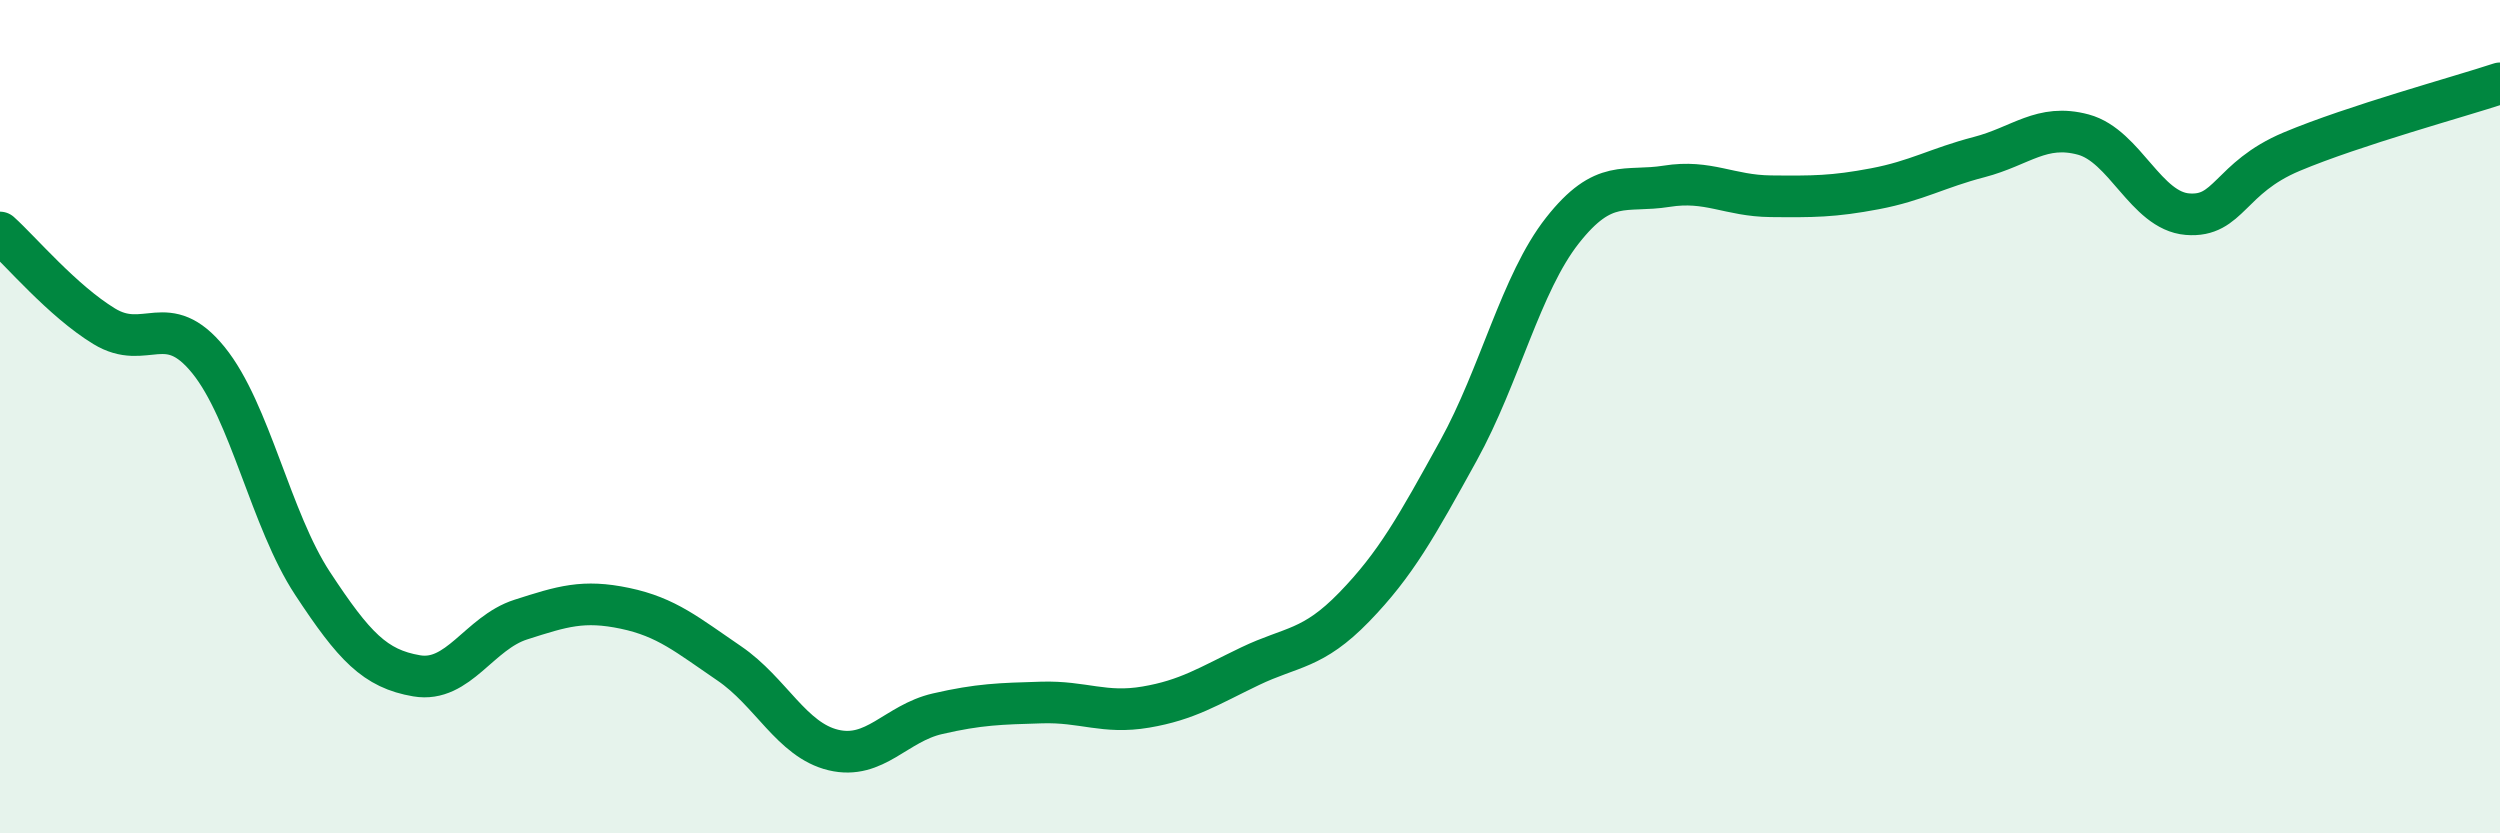
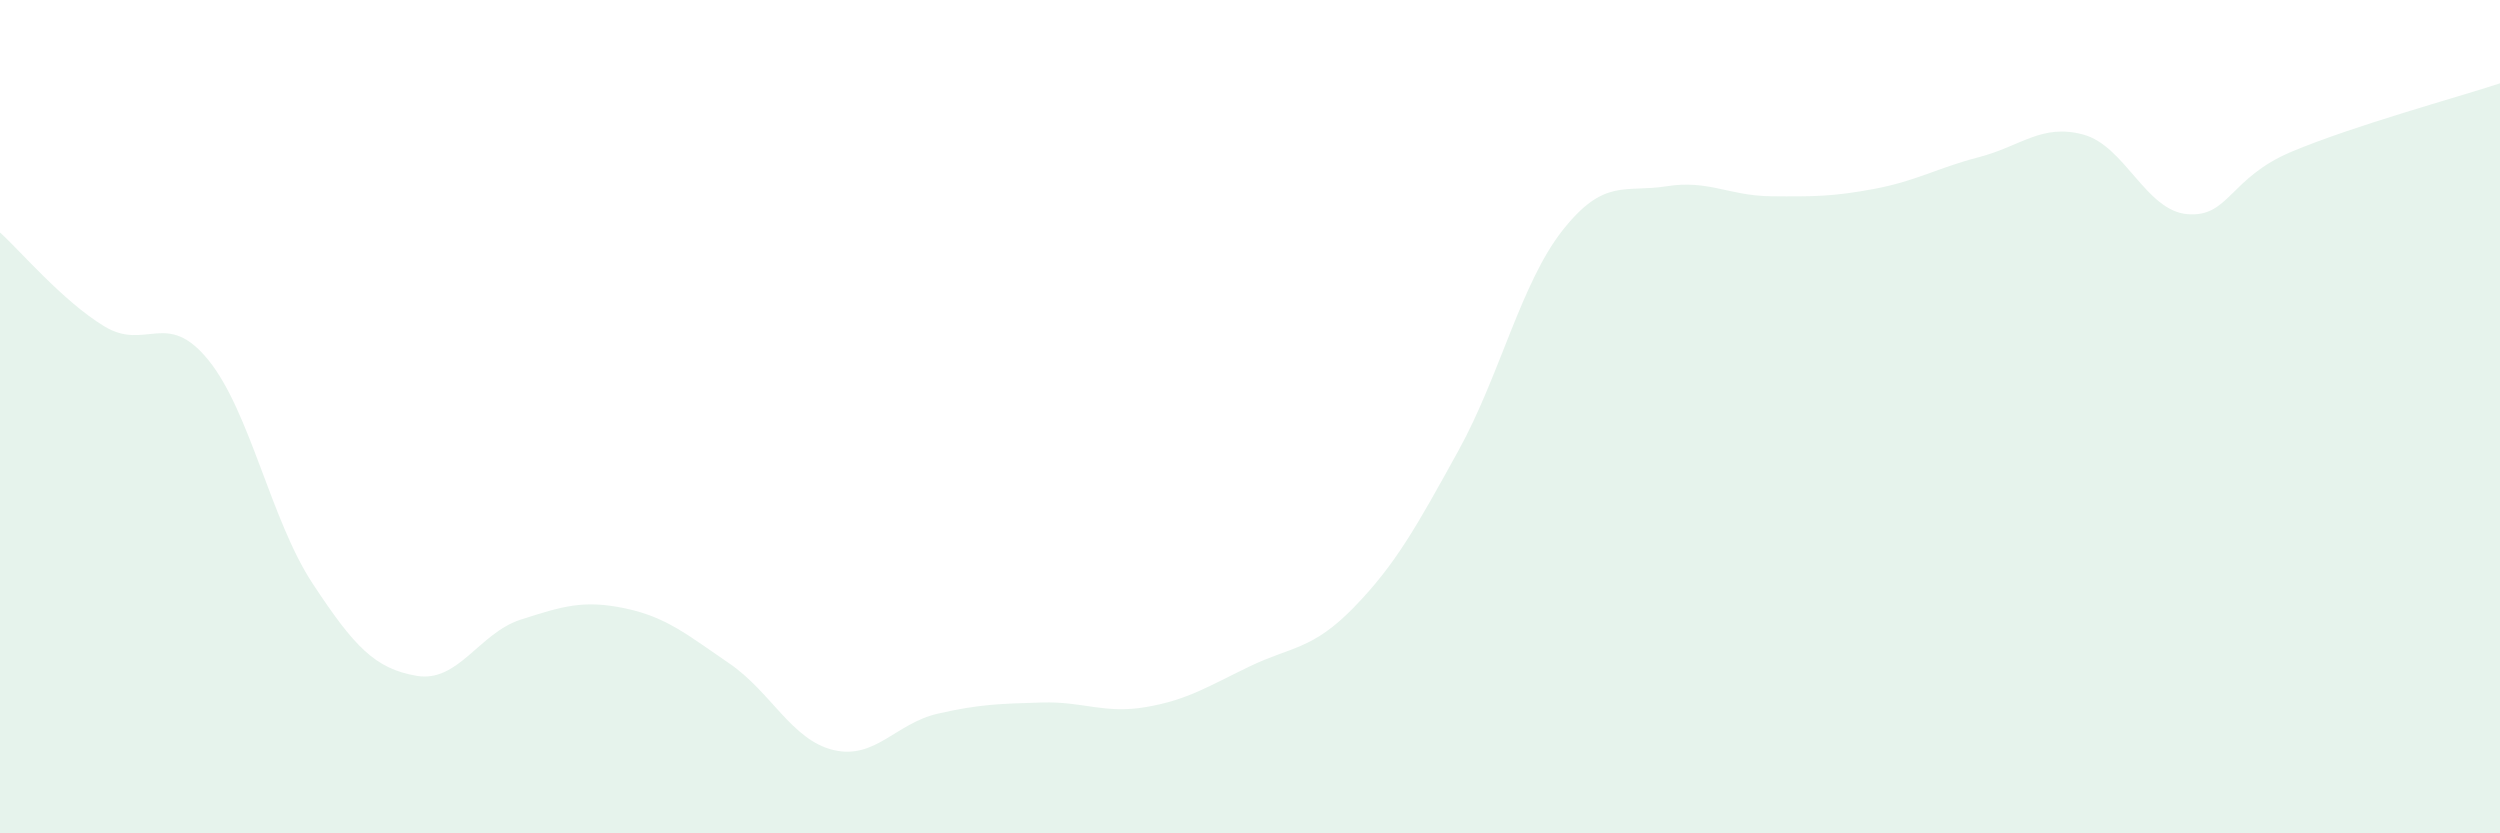
<svg xmlns="http://www.w3.org/2000/svg" width="60" height="20" viewBox="0 0 60 20">
  <path d="M 0,5.58 C 0.5,6.03 1.5,7.22 2.5,7.83 C 3.5,8.44 4,7.41 5,8.64 C 6,9.87 6.5,12.48 7.5,14 C 8.5,15.52 9,16.05 10,16.22 C 11,16.39 11.5,15.19 12.5,14.87 C 13.5,14.55 14,14.39 15,14.6 C 16,14.81 16.5,15.24 17.5,15.92 C 18.5,16.6 19,17.76 20,18 C 21,18.24 21.5,17.36 22.5,17.13 C 23.5,16.9 24,16.89 25,16.86 C 26,16.83 26.5,17.14 27.5,16.97 C 28.5,16.8 29,16.47 30,15.99 C 31,15.51 31.5,15.6 32.5,14.57 C 33.5,13.54 34,12.63 35,10.82 C 36,9.01 36.5,6.8 37.5,5.53 C 38.5,4.26 39,4.63 40,4.47 C 41,4.31 41.5,4.7 42.5,4.71 C 43.5,4.72 44,4.72 45,4.53 C 46,4.34 46.5,4.03 47.5,3.77 C 48.5,3.51 49,2.96 50,3.23 C 51,3.5 51.5,5.06 52.5,5.14 C 53.5,5.22 53.5,4.27 55,3.64 C 56.5,3.01 59,2.33 60,2L60 20L0 20Z" fill="#008740" opacity="0.1" stroke-linecap="round" stroke-linejoin="round" />
-   <path d="M 0,5.58 C 0.5,6.03 1.5,7.22 2.5,7.83 C 3.5,8.44 4,7.41 5,8.64 C 6,9.87 6.5,12.48 7.5,14 C 8.5,15.52 9,16.05 10,16.22 C 11,16.39 11.5,15.19 12.5,14.87 C 13.5,14.55 14,14.39 15,14.6 C 16,14.81 16.5,15.24 17.5,15.92 C 18.5,16.6 19,17.76 20,18 C 21,18.24 21.5,17.36 22.5,17.13 C 23.5,16.9 24,16.89 25,16.86 C 26,16.83 26.5,17.14 27.5,16.97 C 28.5,16.8 29,16.47 30,15.99 C 31,15.51 31.5,15.6 32.5,14.57 C 33.5,13.54 34,12.63 35,10.82 C 36,9.01 36.5,6.8 37.5,5.53 C 38.5,4.26 39,4.63 40,4.47 C 41,4.31 41.5,4.7 42.5,4.71 C 43.5,4.72 44,4.72 45,4.53 C 46,4.34 46.5,4.03 47.5,3.77 C 48.5,3.51 49,2.96 50,3.23 C 51,3.5 51.5,5.06 52.5,5.14 C 53.5,5.22 53.5,4.27 55,3.64 C 56.5,3.01 59,2.33 60,2" stroke="#008740" stroke-width="1" fill="none" stroke-linecap="round" stroke-linejoin="round" />
</svg>